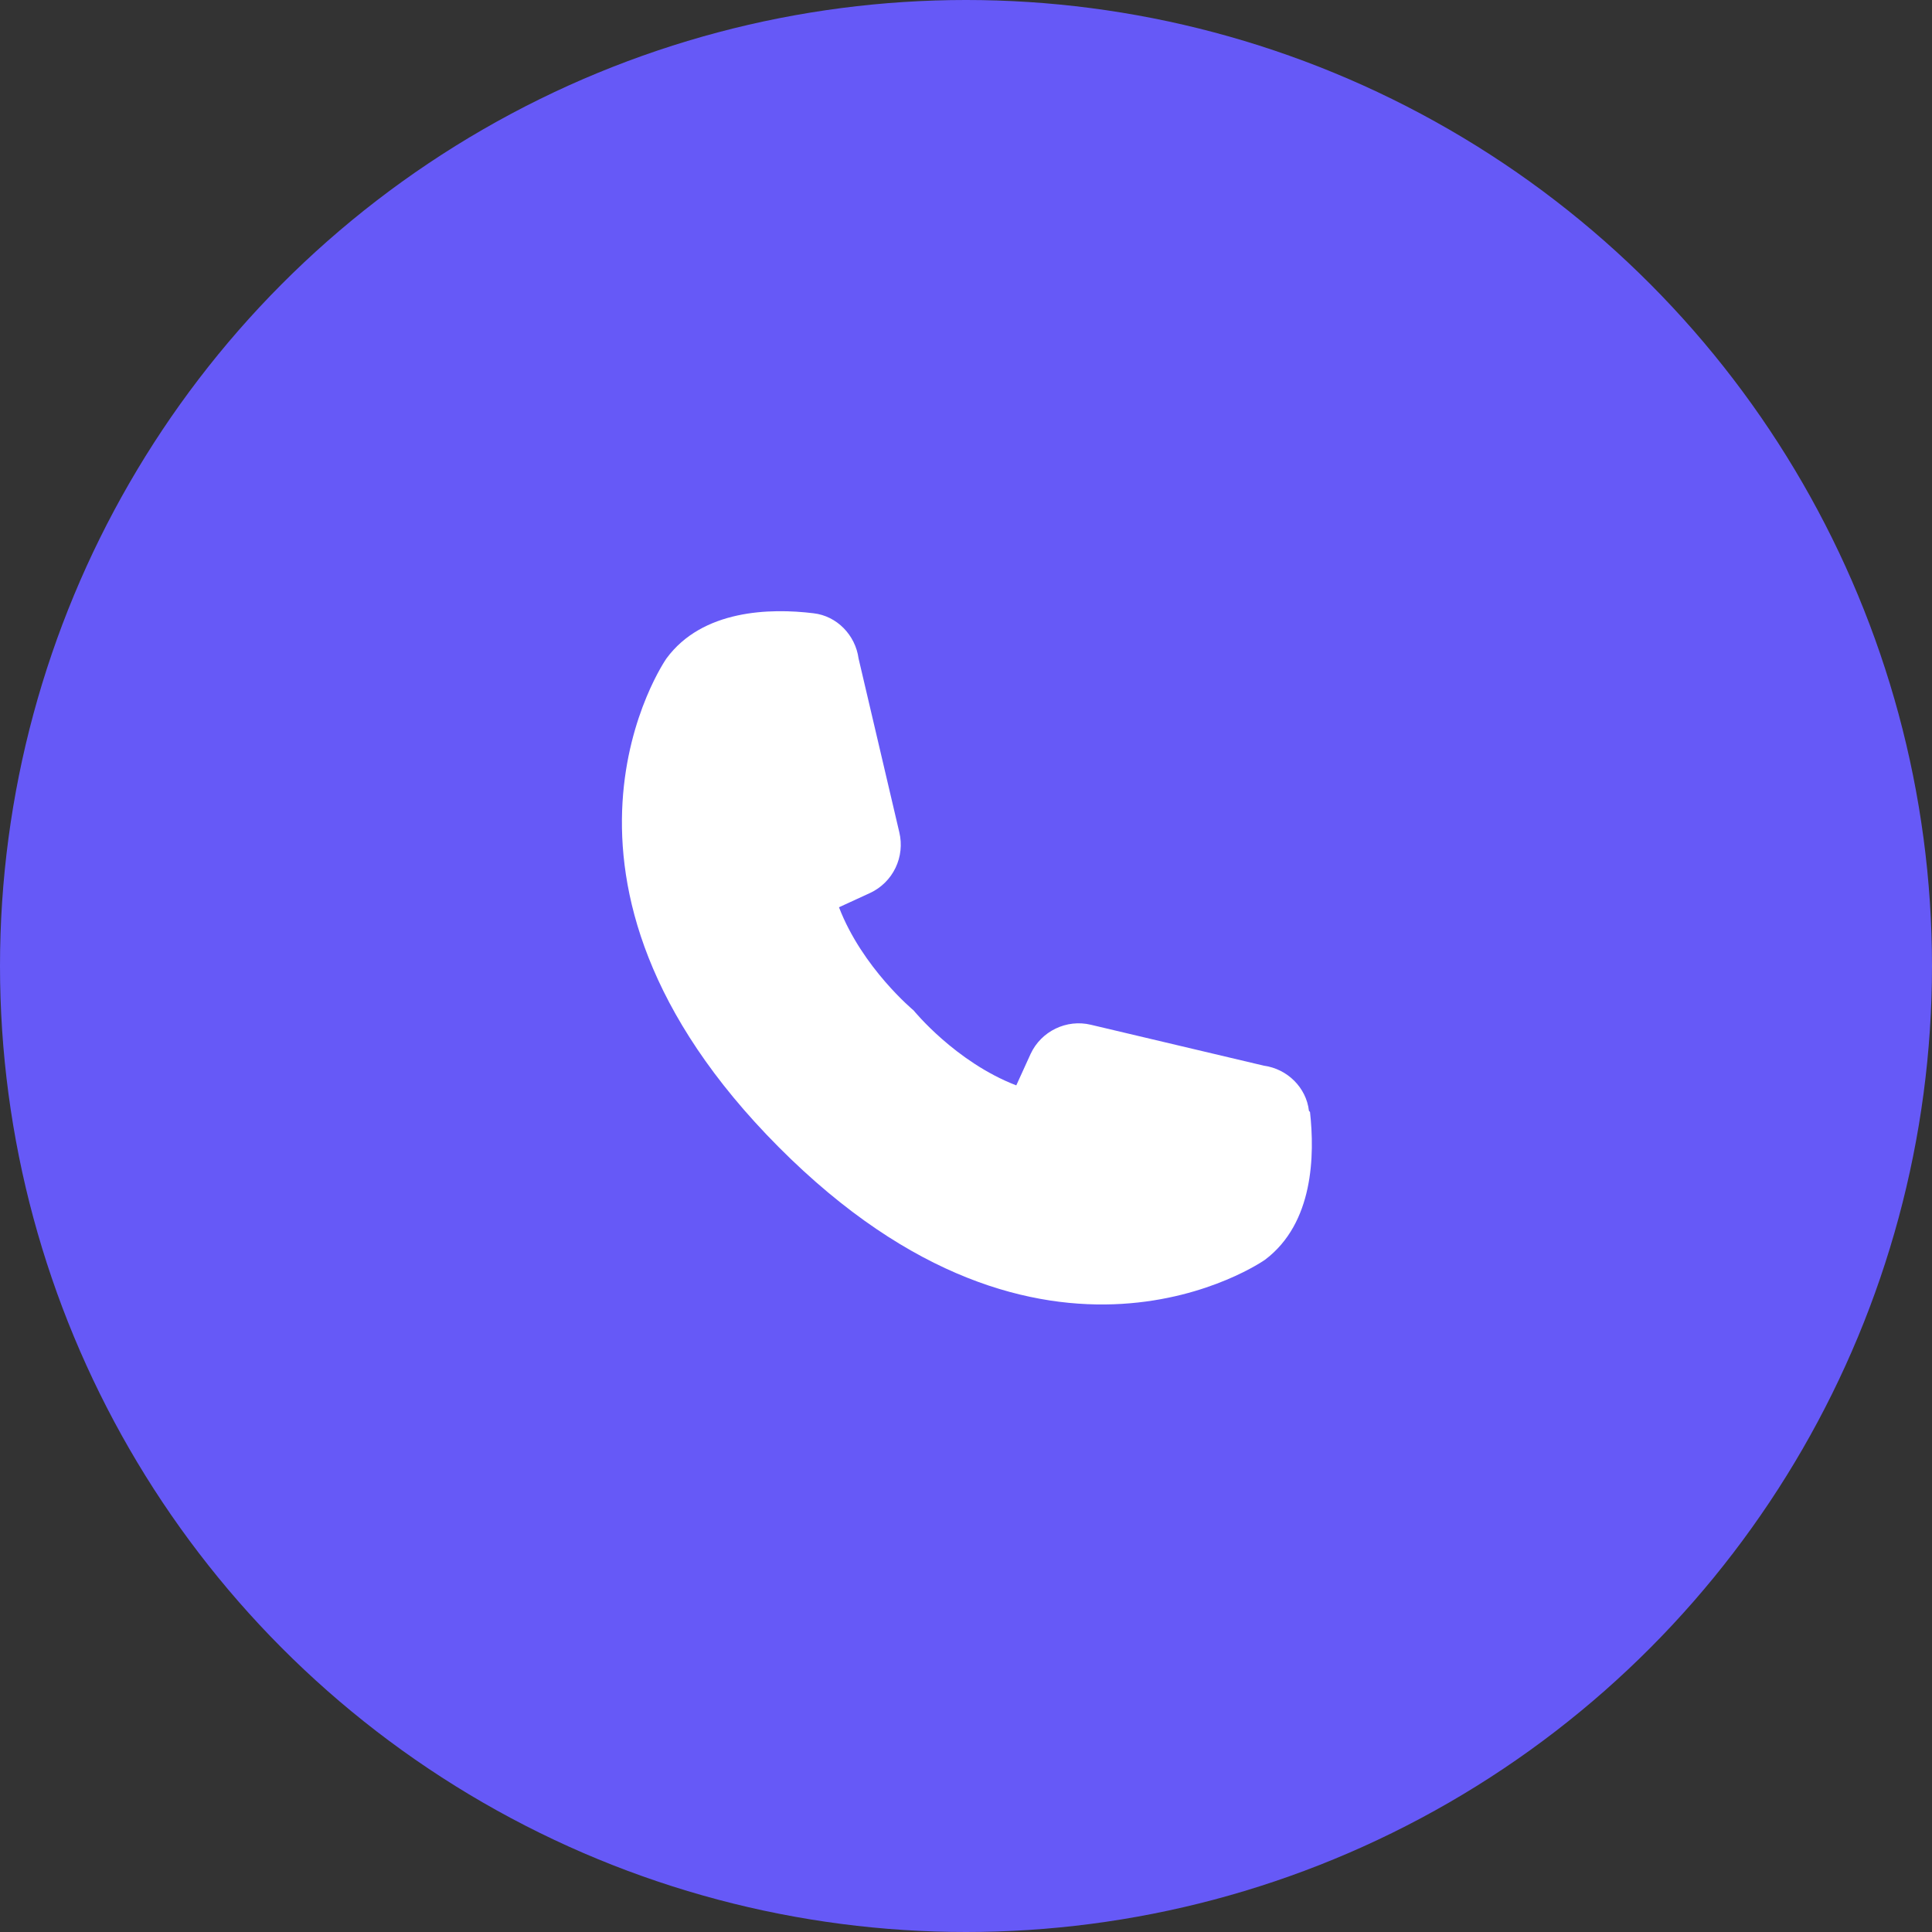
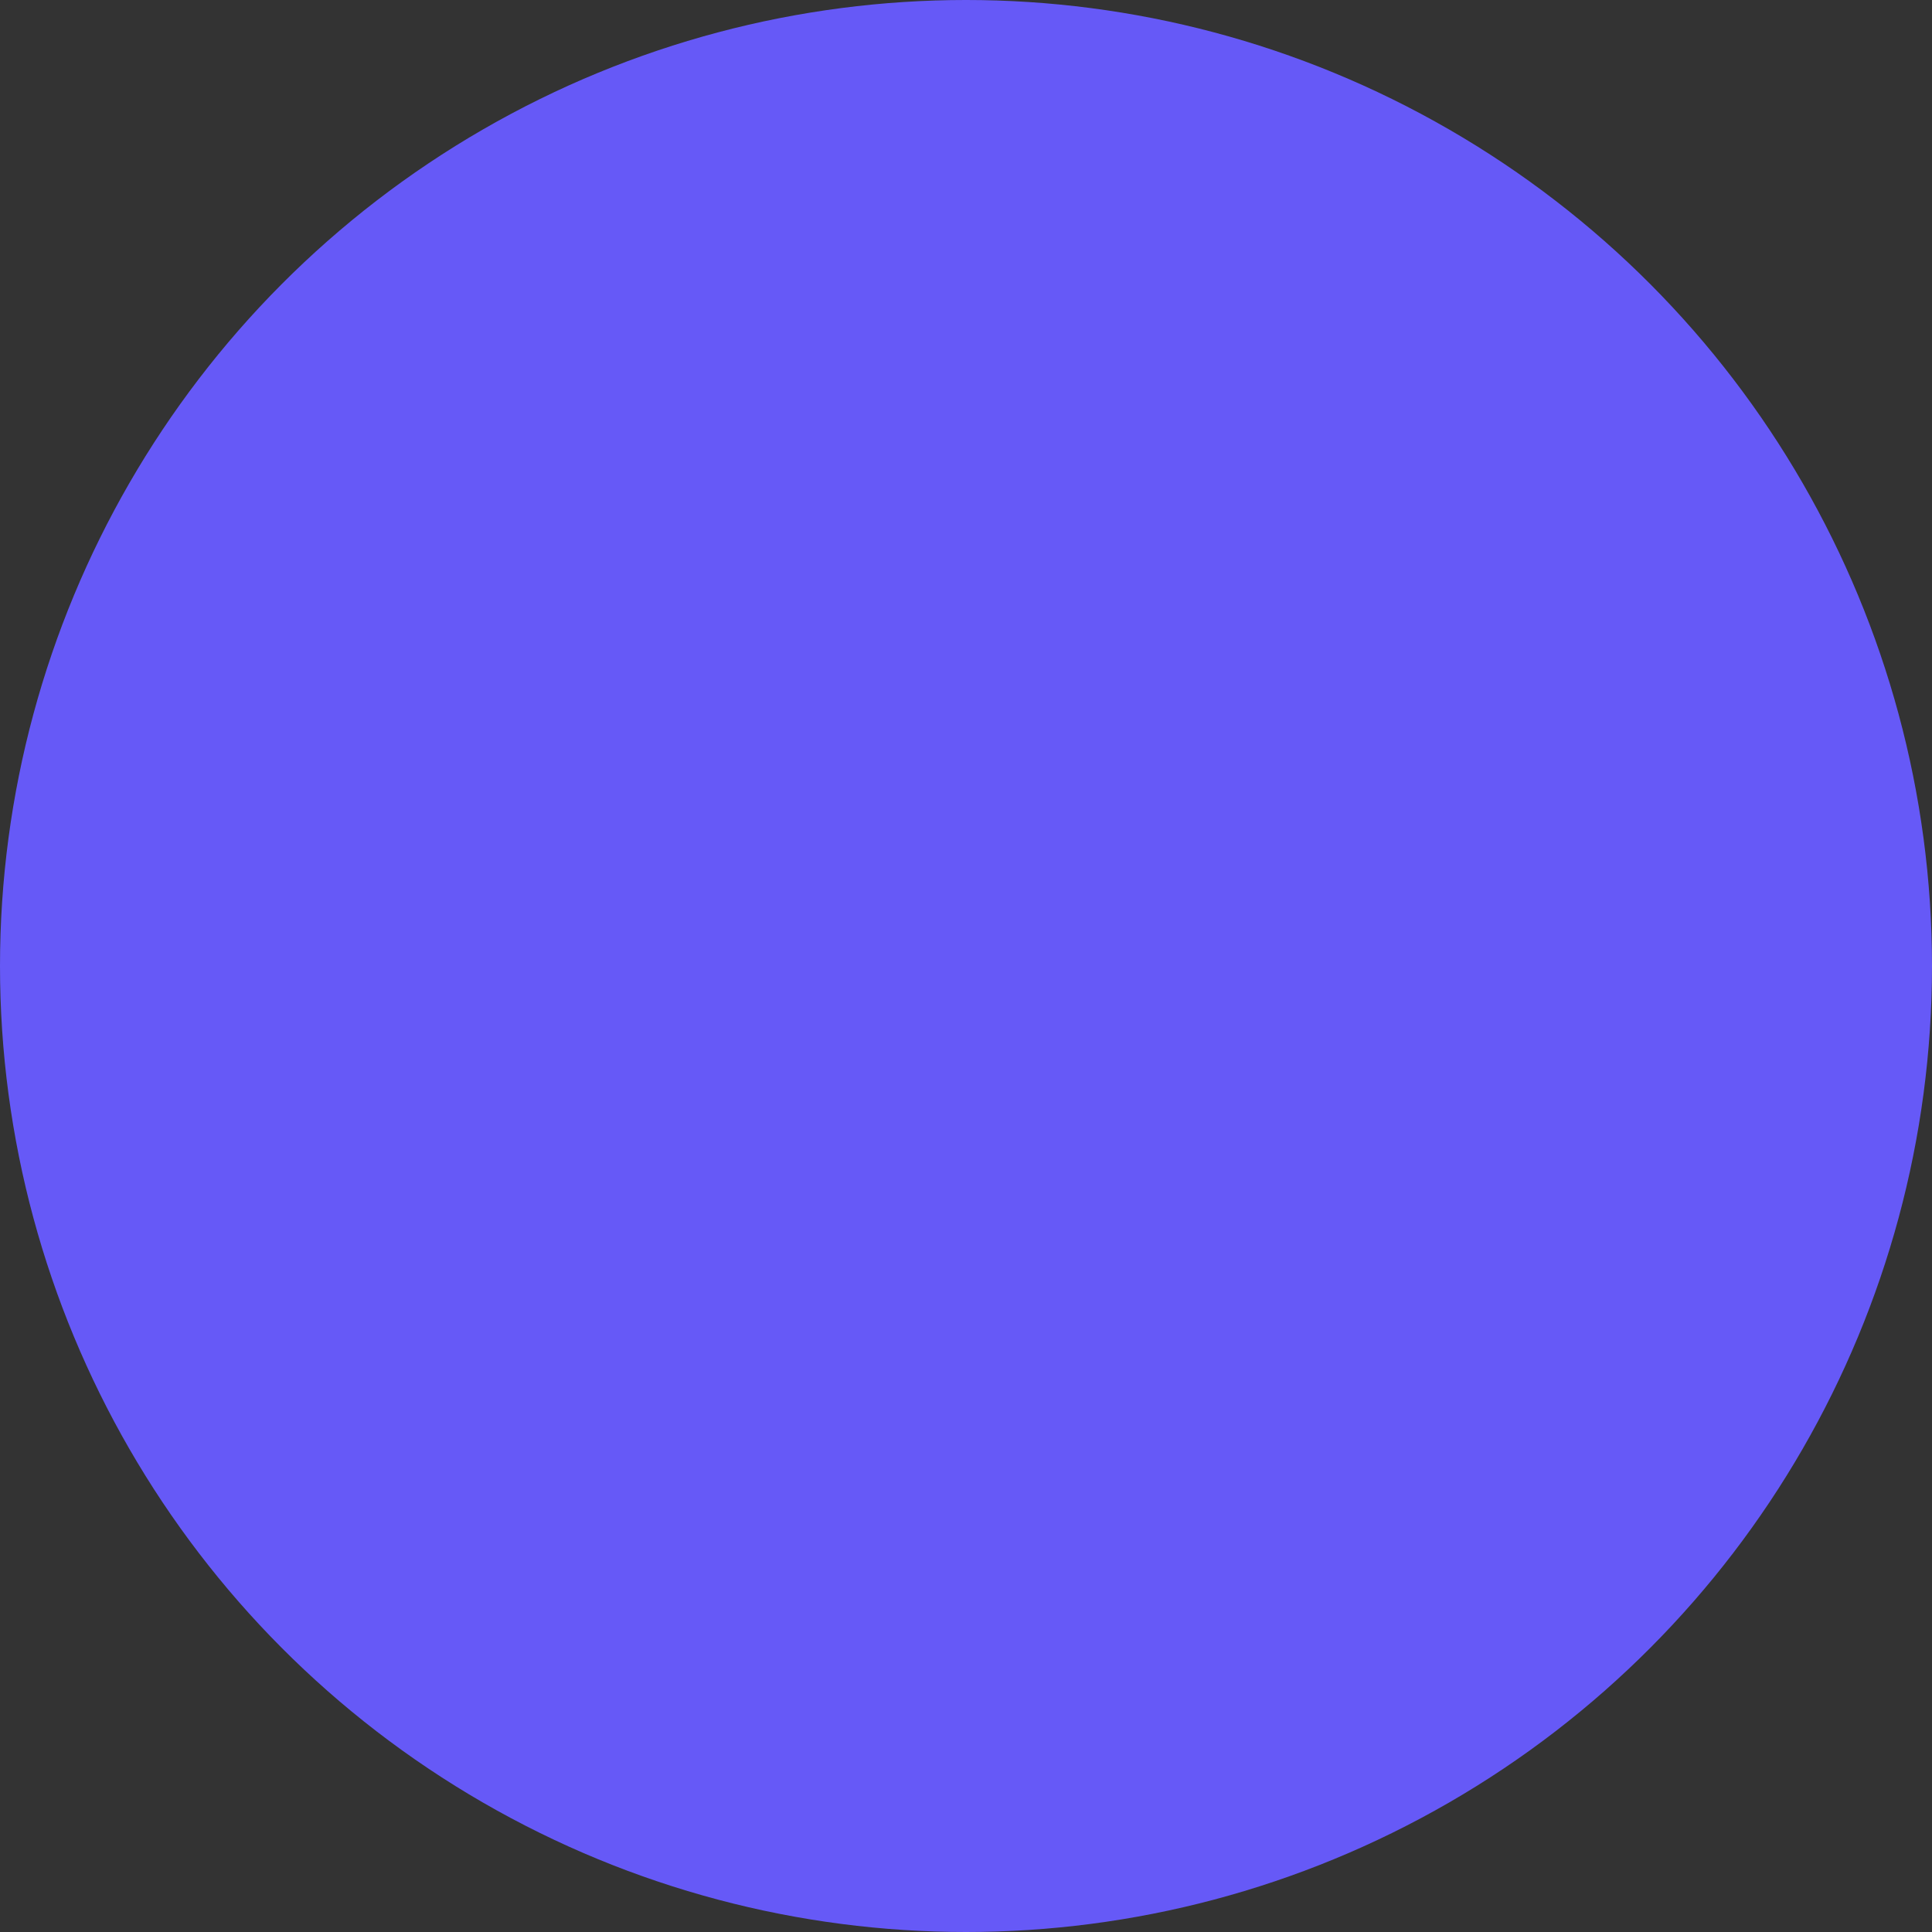
<svg xmlns="http://www.w3.org/2000/svg" width="235" height="235" viewBox="0 0 235 235" fill="none">
  <rect x="0" y="0" width="235" height="235" fill="#333333" stroke="none" />
  <circle cx="117.5" cy="117.5" r="117.5" fill="#6659F7" />
-   <path d="M159.215 135.124C158.893 132.278 156.576 130.015 153.743 129.627L132.692 124.648C129.731 123.936 126.641 125.424 125.354 128.204L123.616 132.02C116.212 129.174 111.127 122.902 111.127 122.902C111.127 122.902 104.882 117.728 102.05 110.356L105.848 108.61C107.194 107.98 108.282 106.902 108.927 105.559C109.573 104.215 109.736 102.689 109.389 101.238L104.432 80.092C104.046 77.247 101.792 74.919 98.96 74.596C93.681 73.949 85.441 74.143 81.064 80.092C81.064 80.092 62.266 106.929 94.711 139.521C127.156 172.113 153.872 153.23 153.872 153.23C159.794 148.768 159.923 140.491 159.344 135.253L159.215 135.124Z" fill="white" />
</svg>